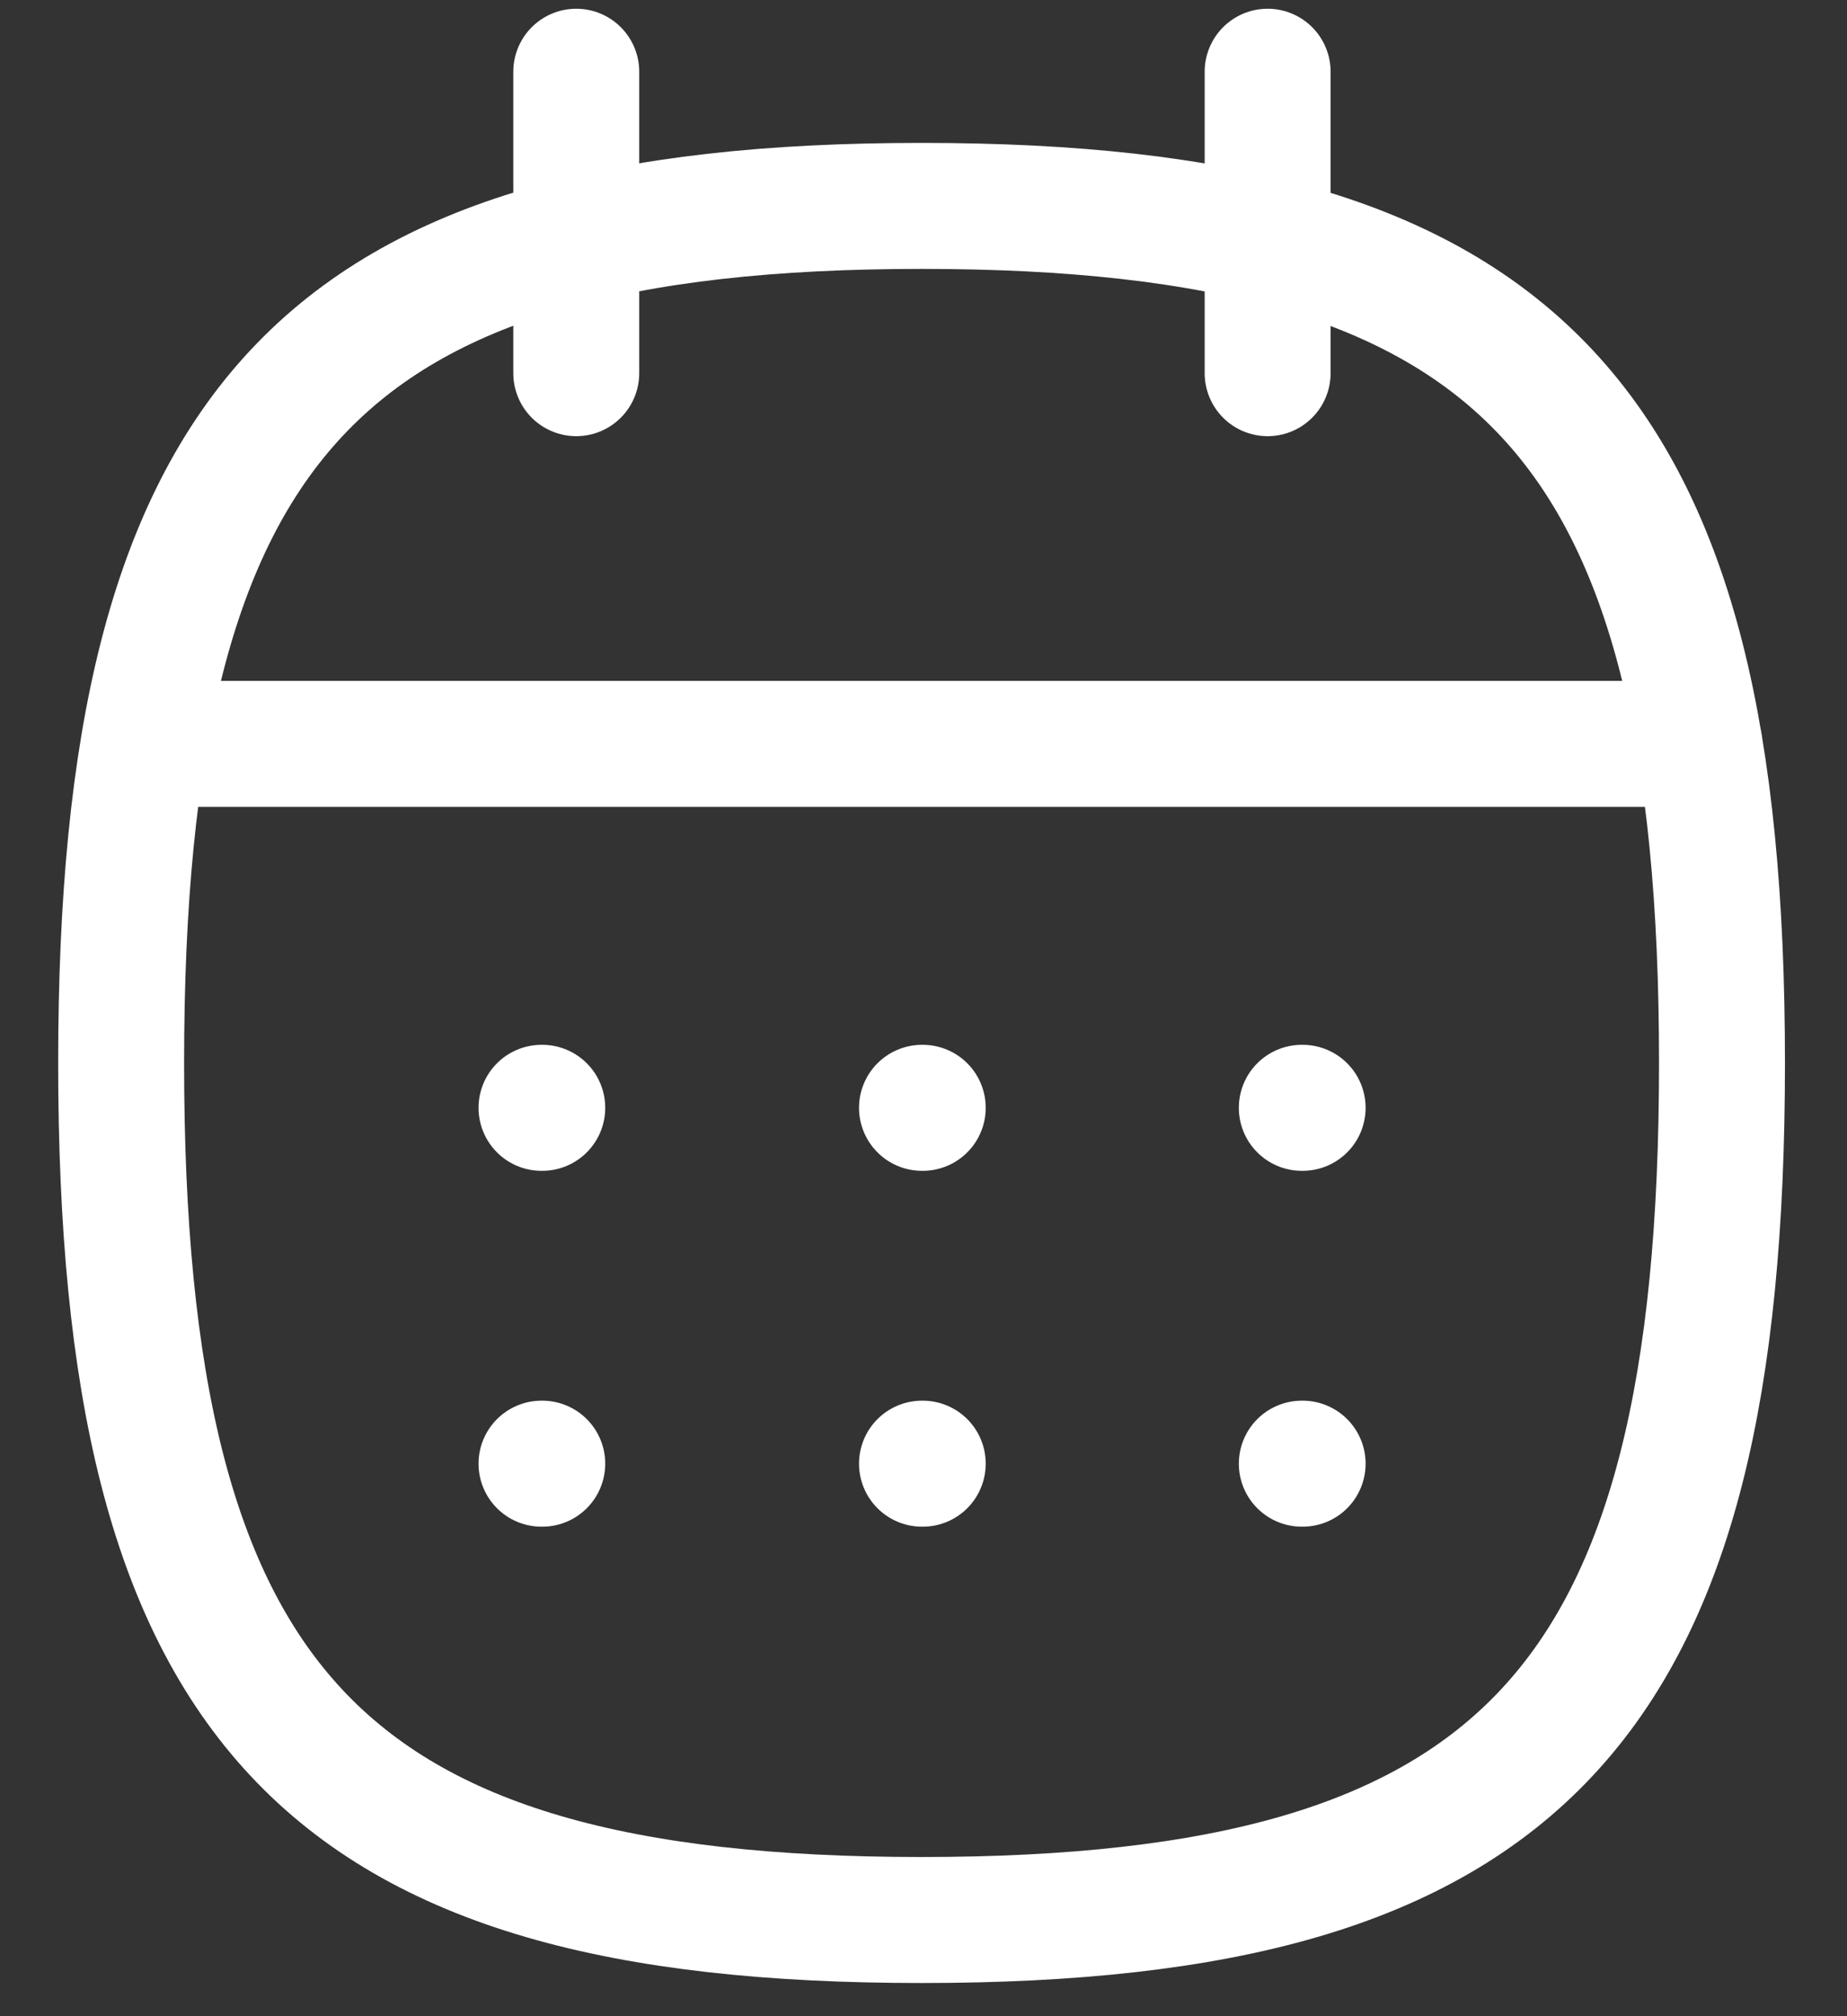
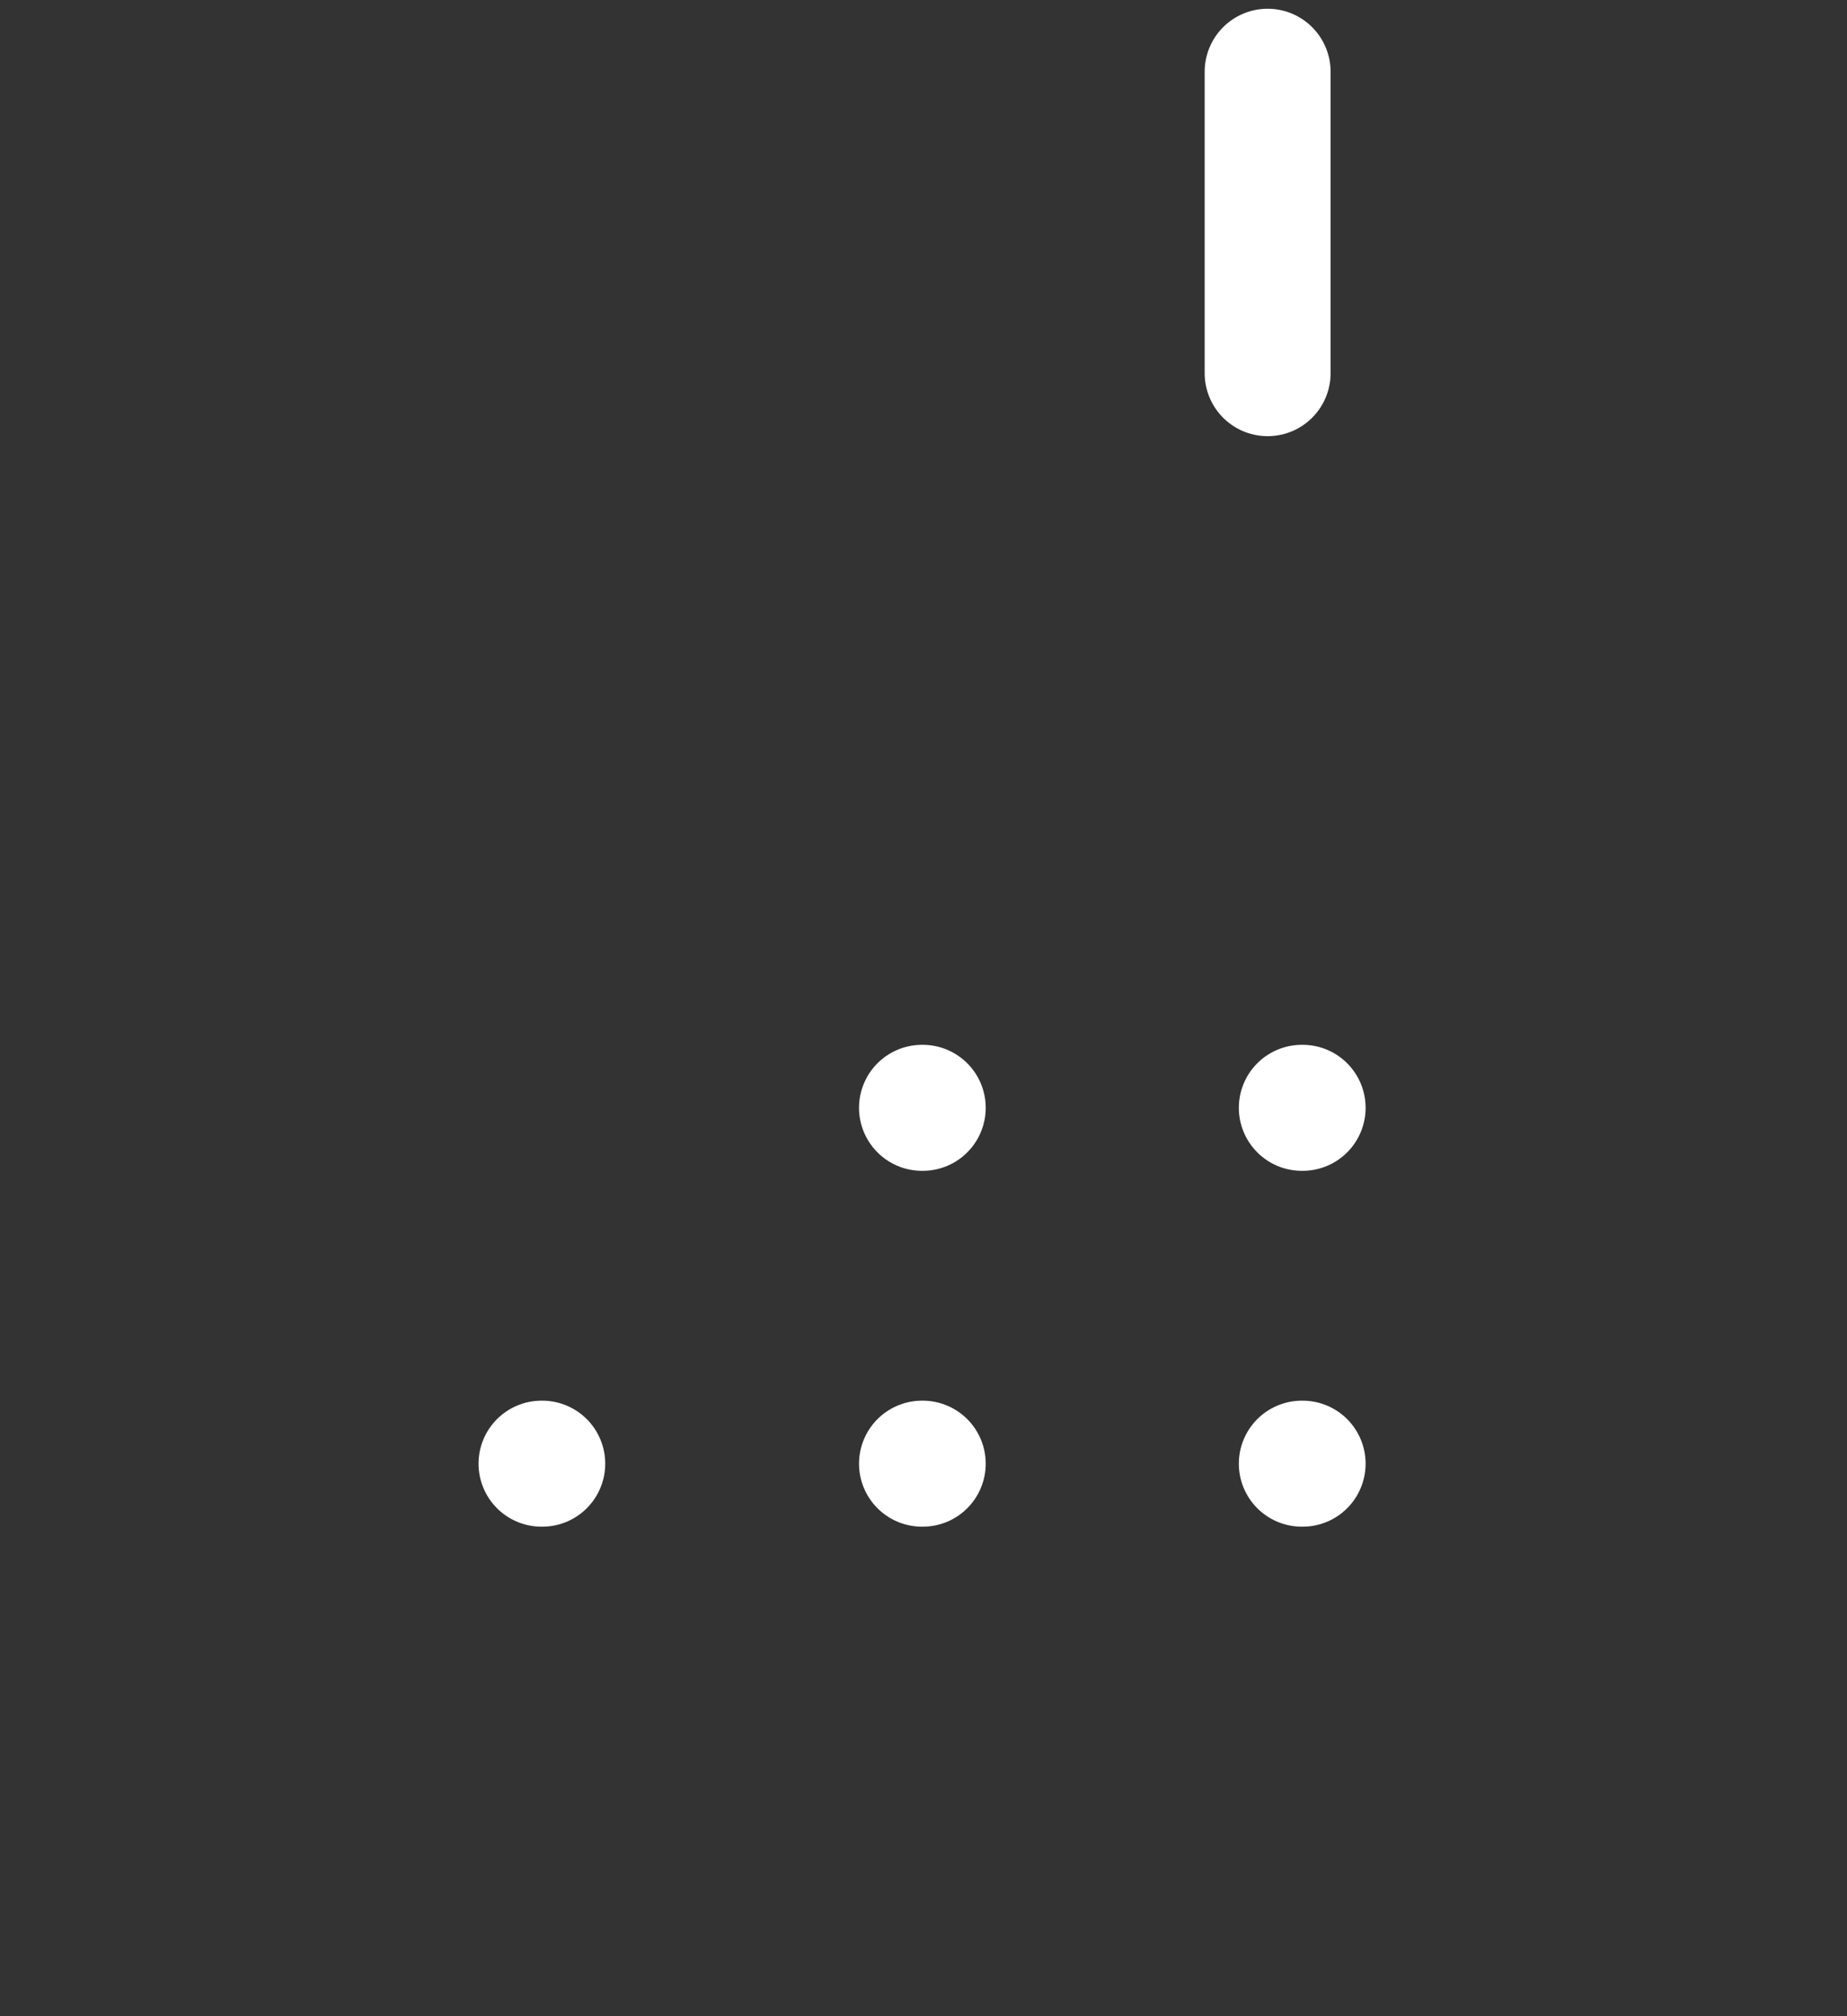
<svg xmlns="http://www.w3.org/2000/svg" width="22" height="24" viewBox="0 0 22 24" fill="none">
  <rect x="0" y="0" width="22" height="24" fill="#333333" stroke="none" />
-   <path fill-rule="evenodd" clip-rule="evenodd" d="M1.443 12.653C1.443 5.001 3.827 2.451 10.977 2.451C18.128 2.451 20.511 5.001 20.511 12.653C20.511 20.305 18.128 22.855 10.977 22.855C3.827 22.855 1.443 20.305 1.443 12.653Z" stroke="white" stroke-width="1.5" stroke-linecap="round" stroke-linejoin="round" />
-   <path d="M1.728 8.855H20.239" stroke="white" stroke-width="1.5" stroke-linecap="round" stroke-linejoin="round" />
  <path d="M15.506 13.187H15.516" stroke="white" stroke-width="1.5" stroke-linecap="round" stroke-linejoin="round" />
  <path d="M10.982 13.187H10.991" stroke="white" stroke-width="1.5" stroke-linecap="round" stroke-linejoin="round" />
-   <path d="M6.45 13.187H6.459" stroke="white" stroke-width="1.5" stroke-linecap="round" stroke-linejoin="round" />
  <path d="M15.506 17.423H15.516" stroke="white" stroke-width="1.5" stroke-linecap="round" stroke-linejoin="round" />
  <path d="M10.982 17.423H10.991" stroke="white" stroke-width="1.5" stroke-linecap="round" stroke-linejoin="round" />
  <path d="M6.45 17.423H6.459" stroke="white" stroke-width="1.5" stroke-linecap="round" stroke-linejoin="round" />
  <path d="M15.099 0.854V4.442" stroke="white" stroke-width="1.5" stroke-linecap="round" stroke-linejoin="round" />
-   <path d="M6.864 0.854V4.442" stroke="white" stroke-width="1.5" stroke-linecap="round" stroke-linejoin="round" />
</svg>